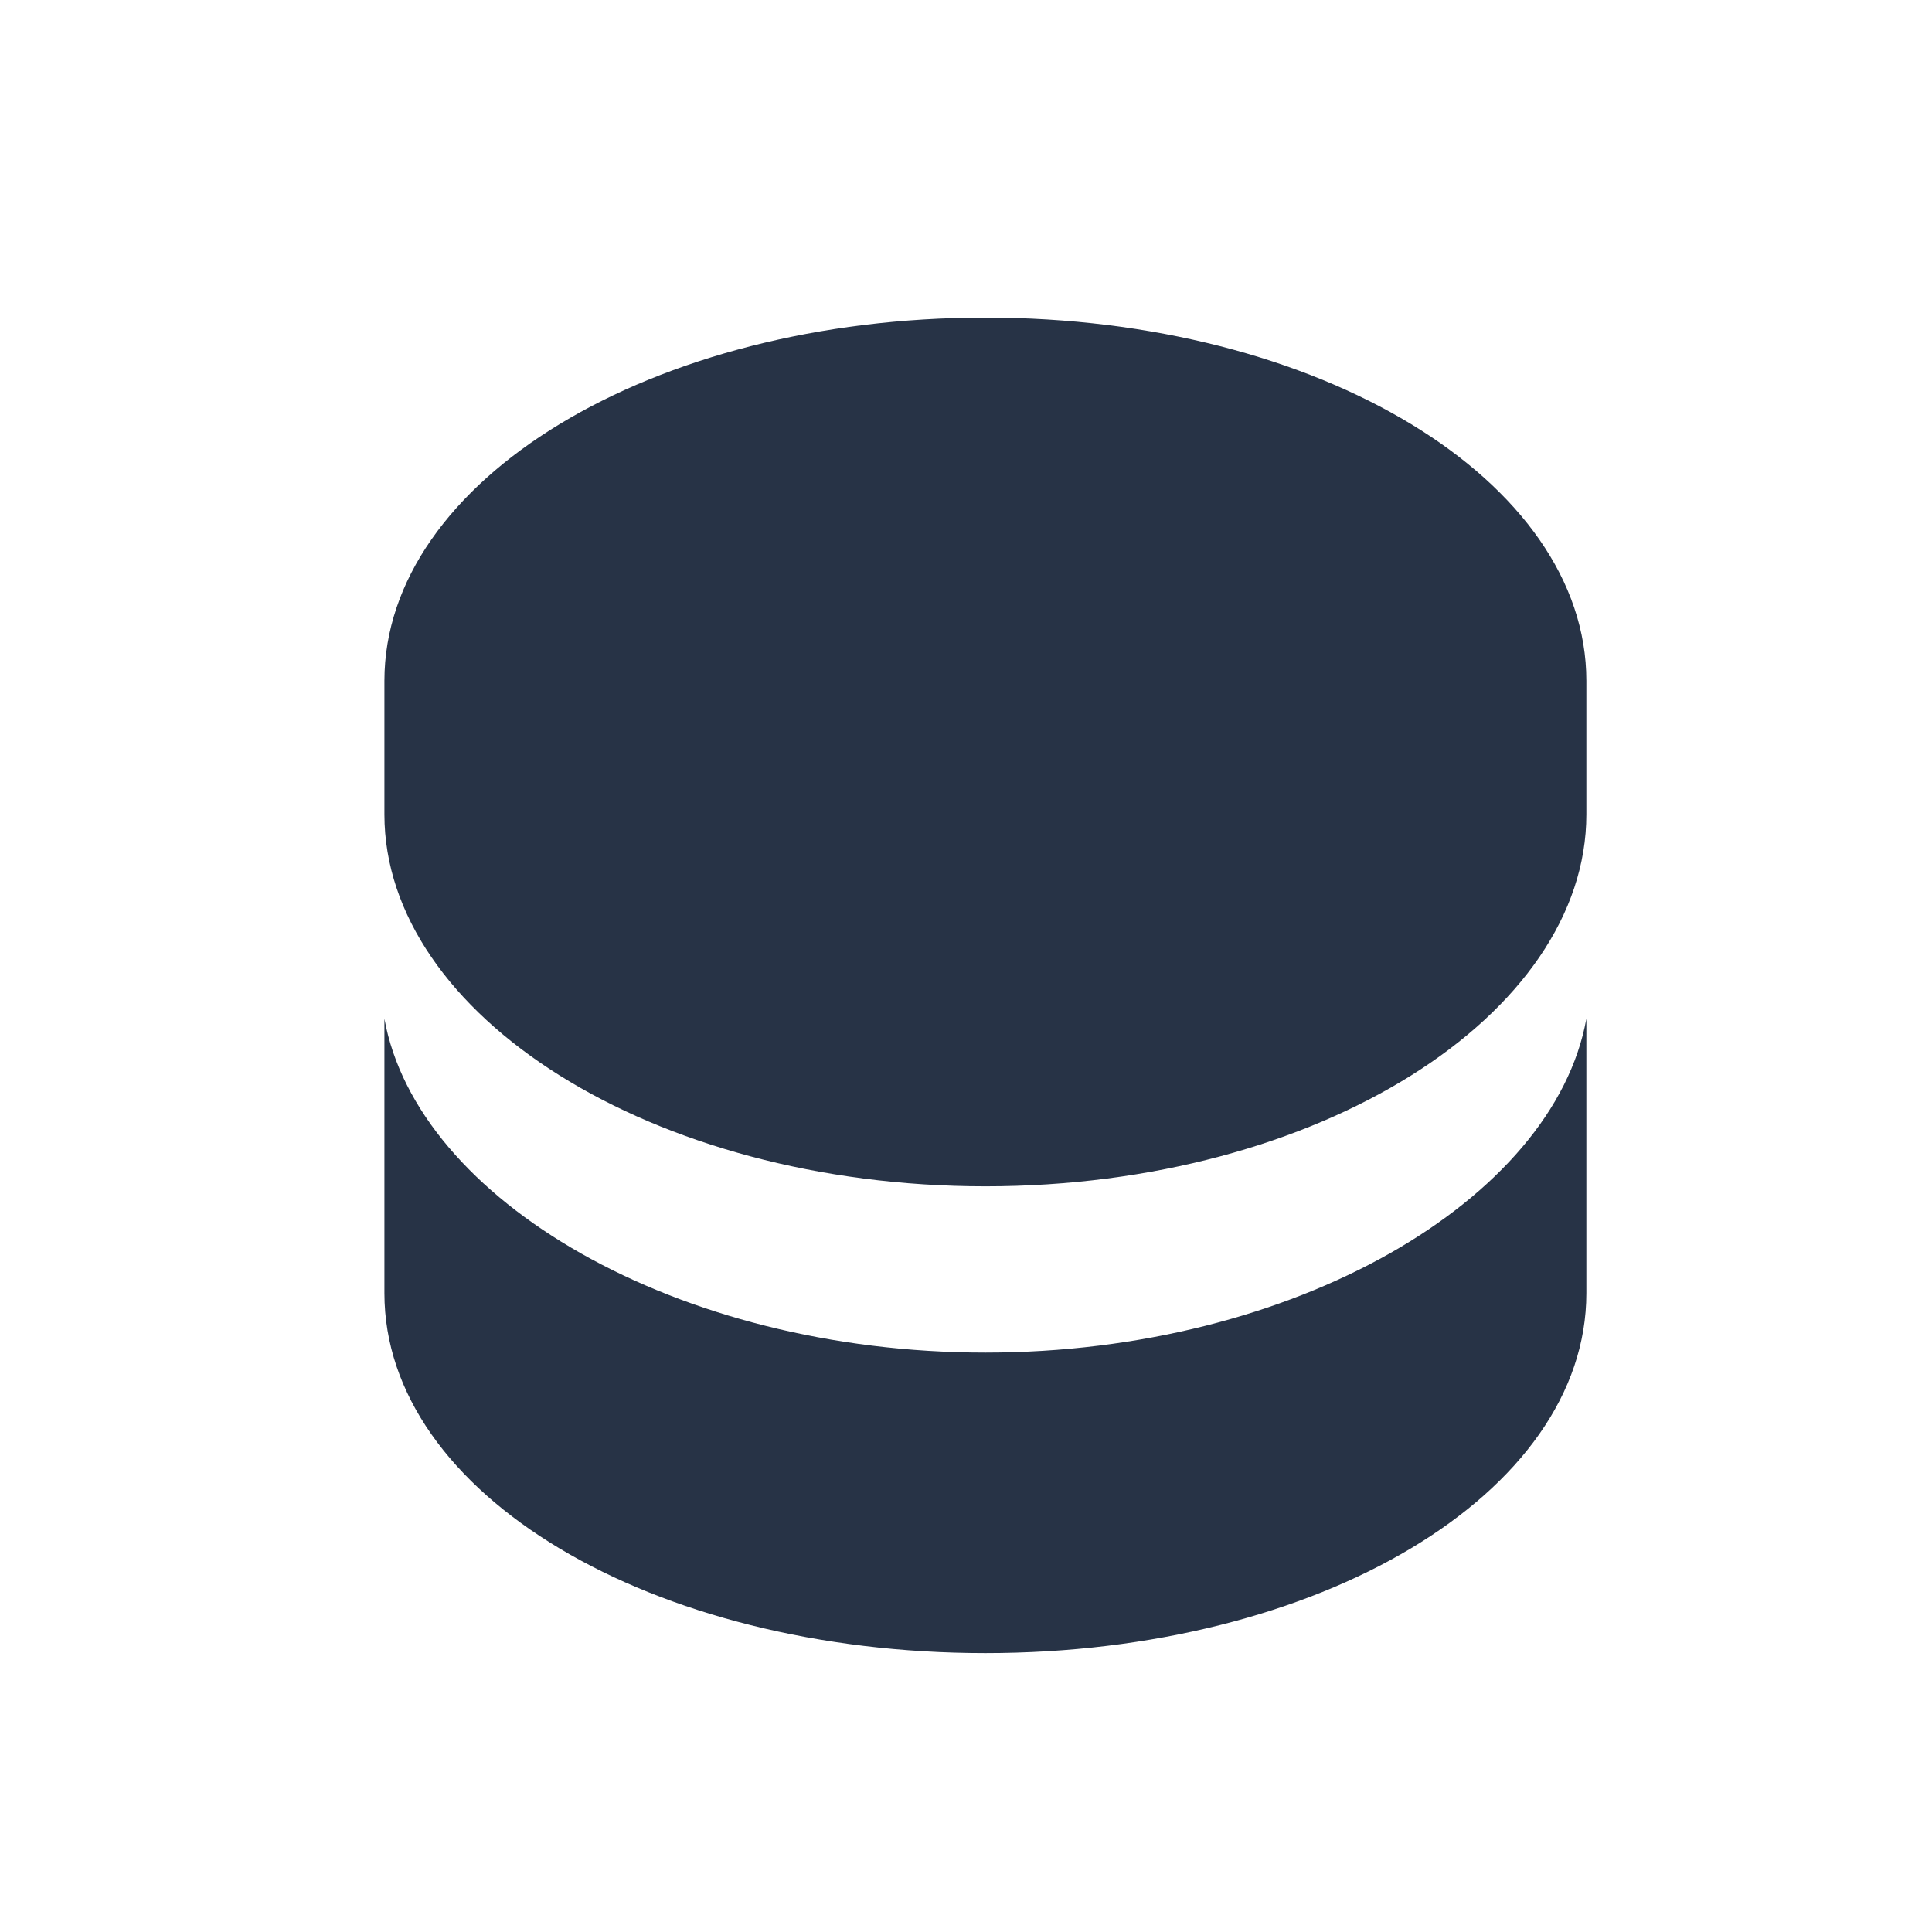
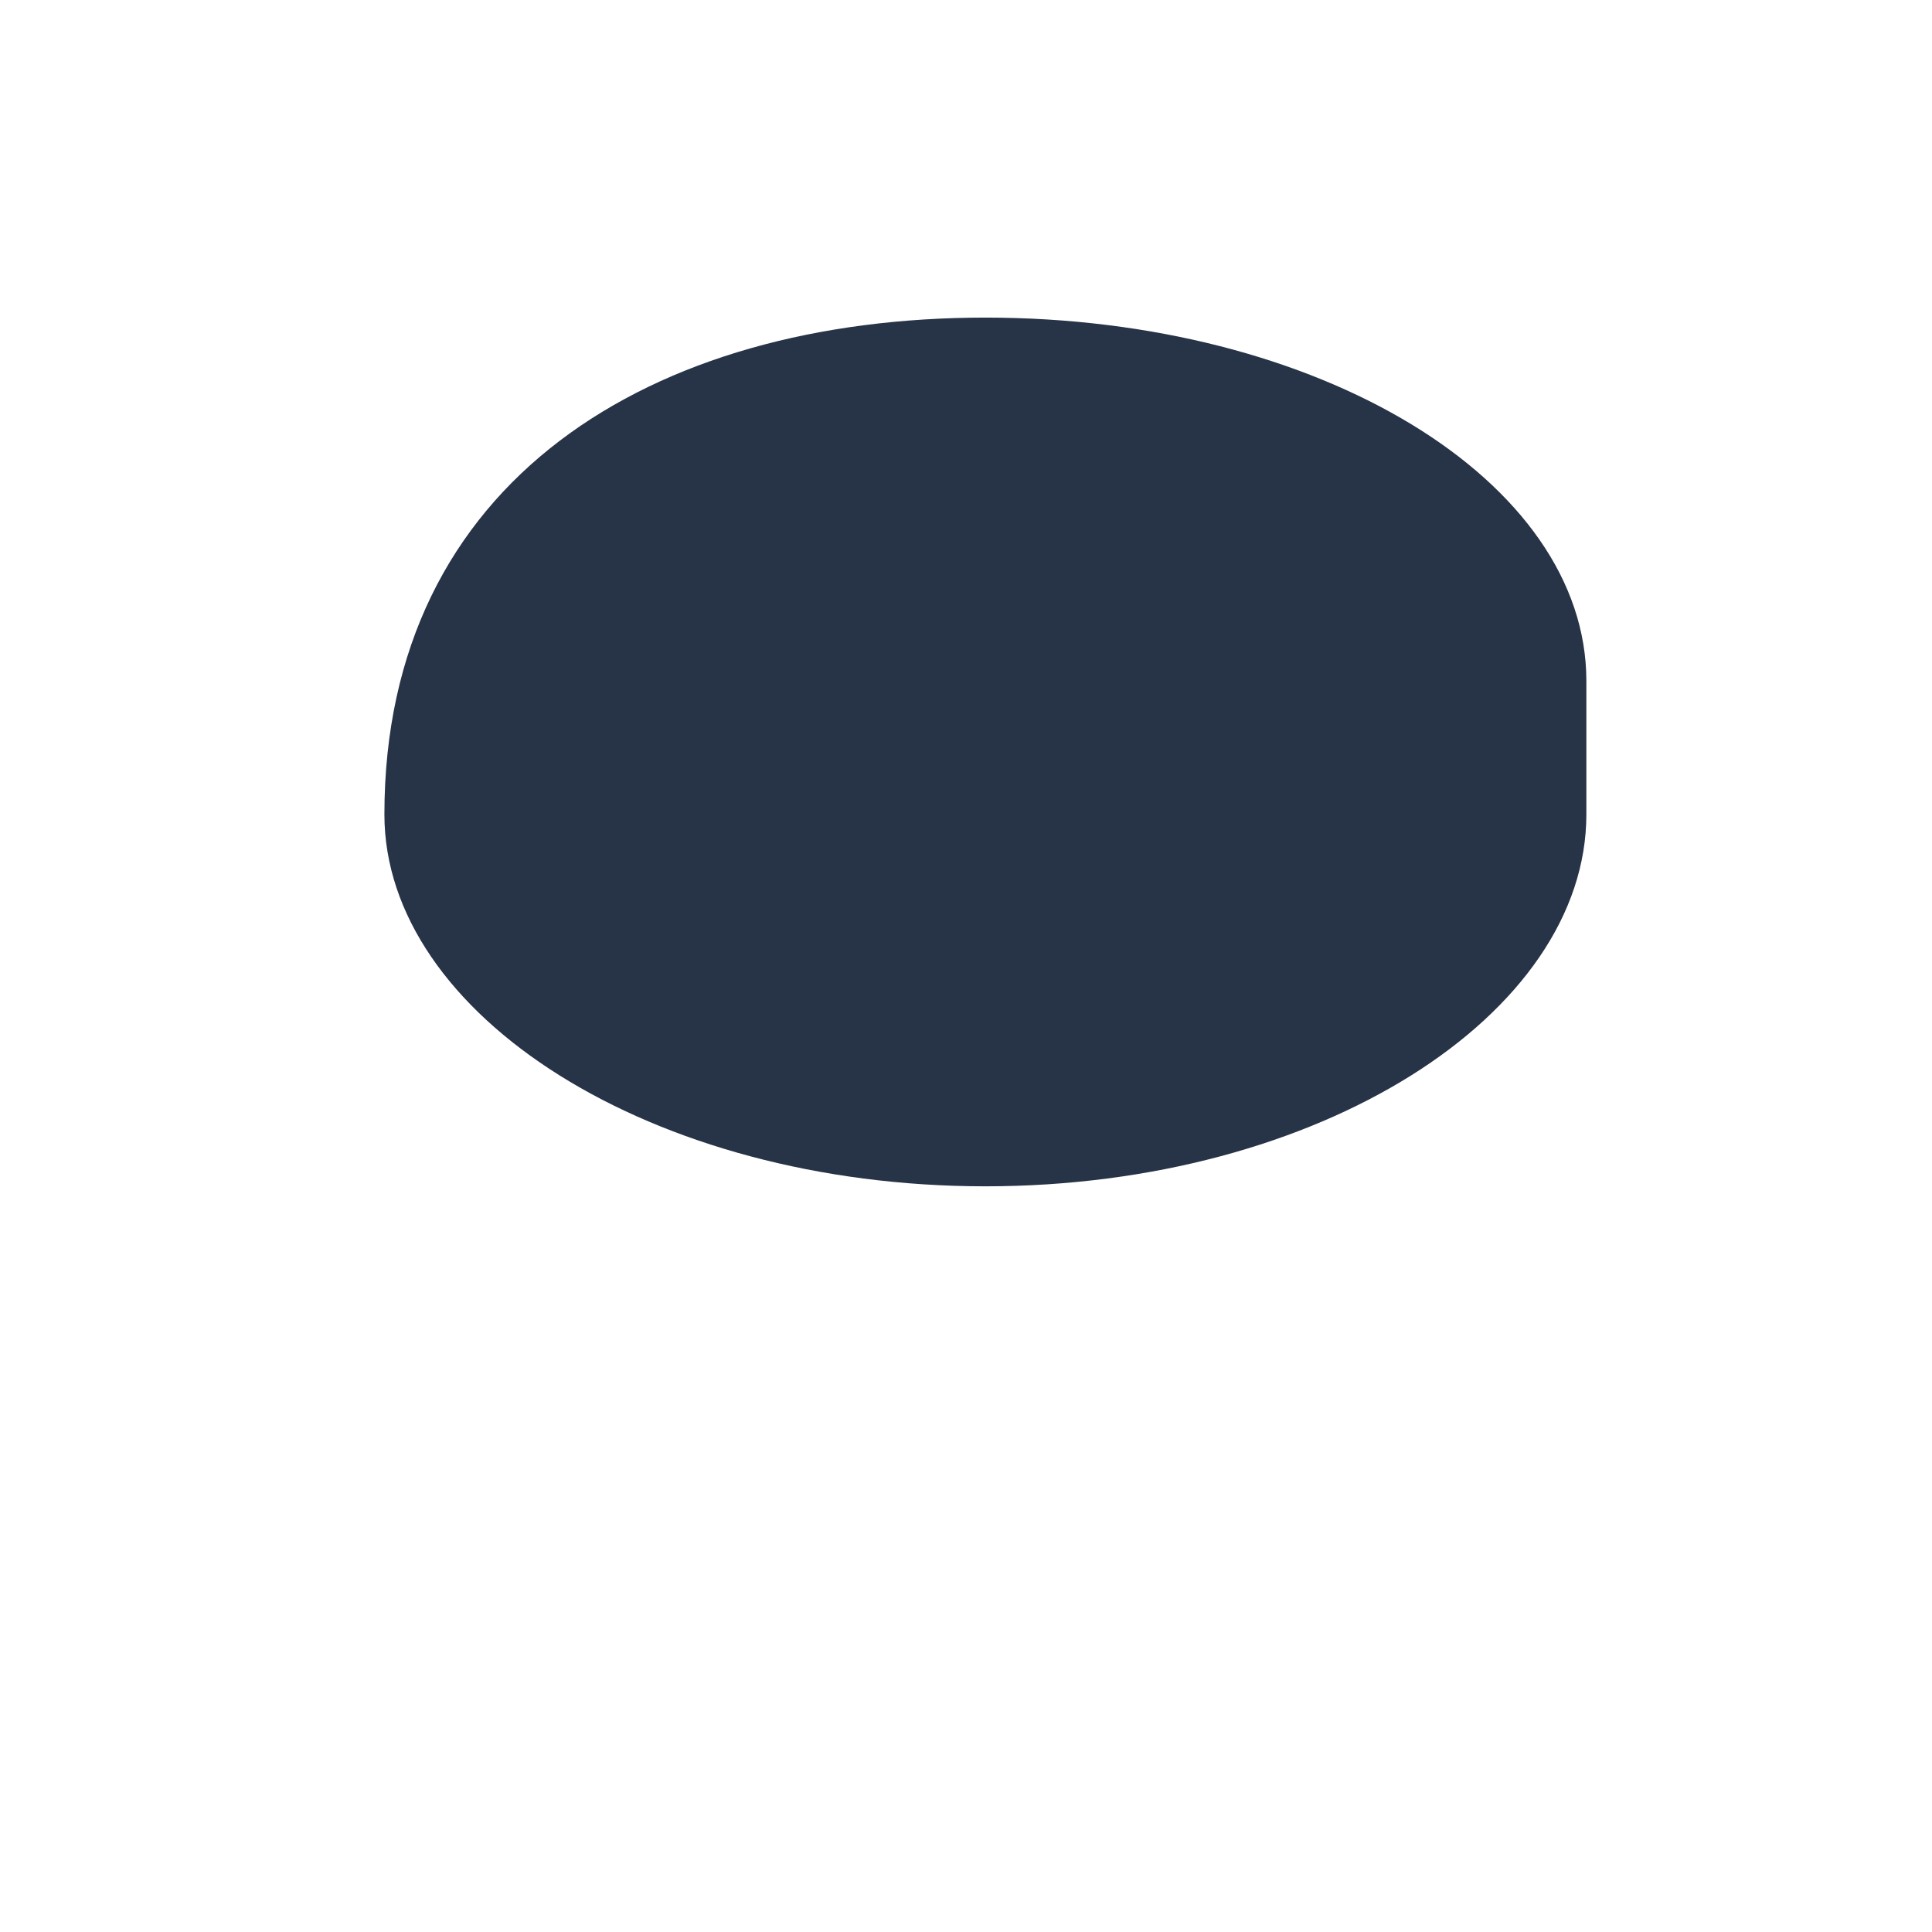
<svg xmlns="http://www.w3.org/2000/svg" width="31" height="31" viewBox="0 0 31 31" fill="none">
  <g clip-path="url(#clip0_379_1003)">
-     <path d="M25.454 20.75C25.454 23.964 21.168 26.525 15.811 26.525C10.454 26.525 6.168 23.975 6.168 20.75V16.346C6.693 19.25 10.85 21.703 15.811 21.703C20.771 21.703 24.929 19.25 25.454 16.346V20.75Z" fill="#273346" />
-     <path d="M25.454 10.925V13.068C25.454 16.282 21.168 19.035 15.811 19.035C10.454 19.035 6.168 16.282 6.168 13.068V10.925C6.168 7.71 10.454 5.096 15.811 5.096C21.168 5.096 25.454 7.71 25.454 10.925Z" fill="#273346" />
+     <path d="M25.454 10.925V13.068C25.454 16.282 21.168 19.035 15.811 19.035C10.454 19.035 6.168 16.282 6.168 13.068C6.168 7.71 10.454 5.096 15.811 5.096C21.168 5.096 25.454 7.71 25.454 10.925Z" fill="#273346" />
  </g>
  <defs>
    <clipPath id="clip0_379_1003">
      <rect width="30" height="30" fill="white" transform="translate(0.811 0.811)" />
    </clipPath>
  </defs>
</svg>